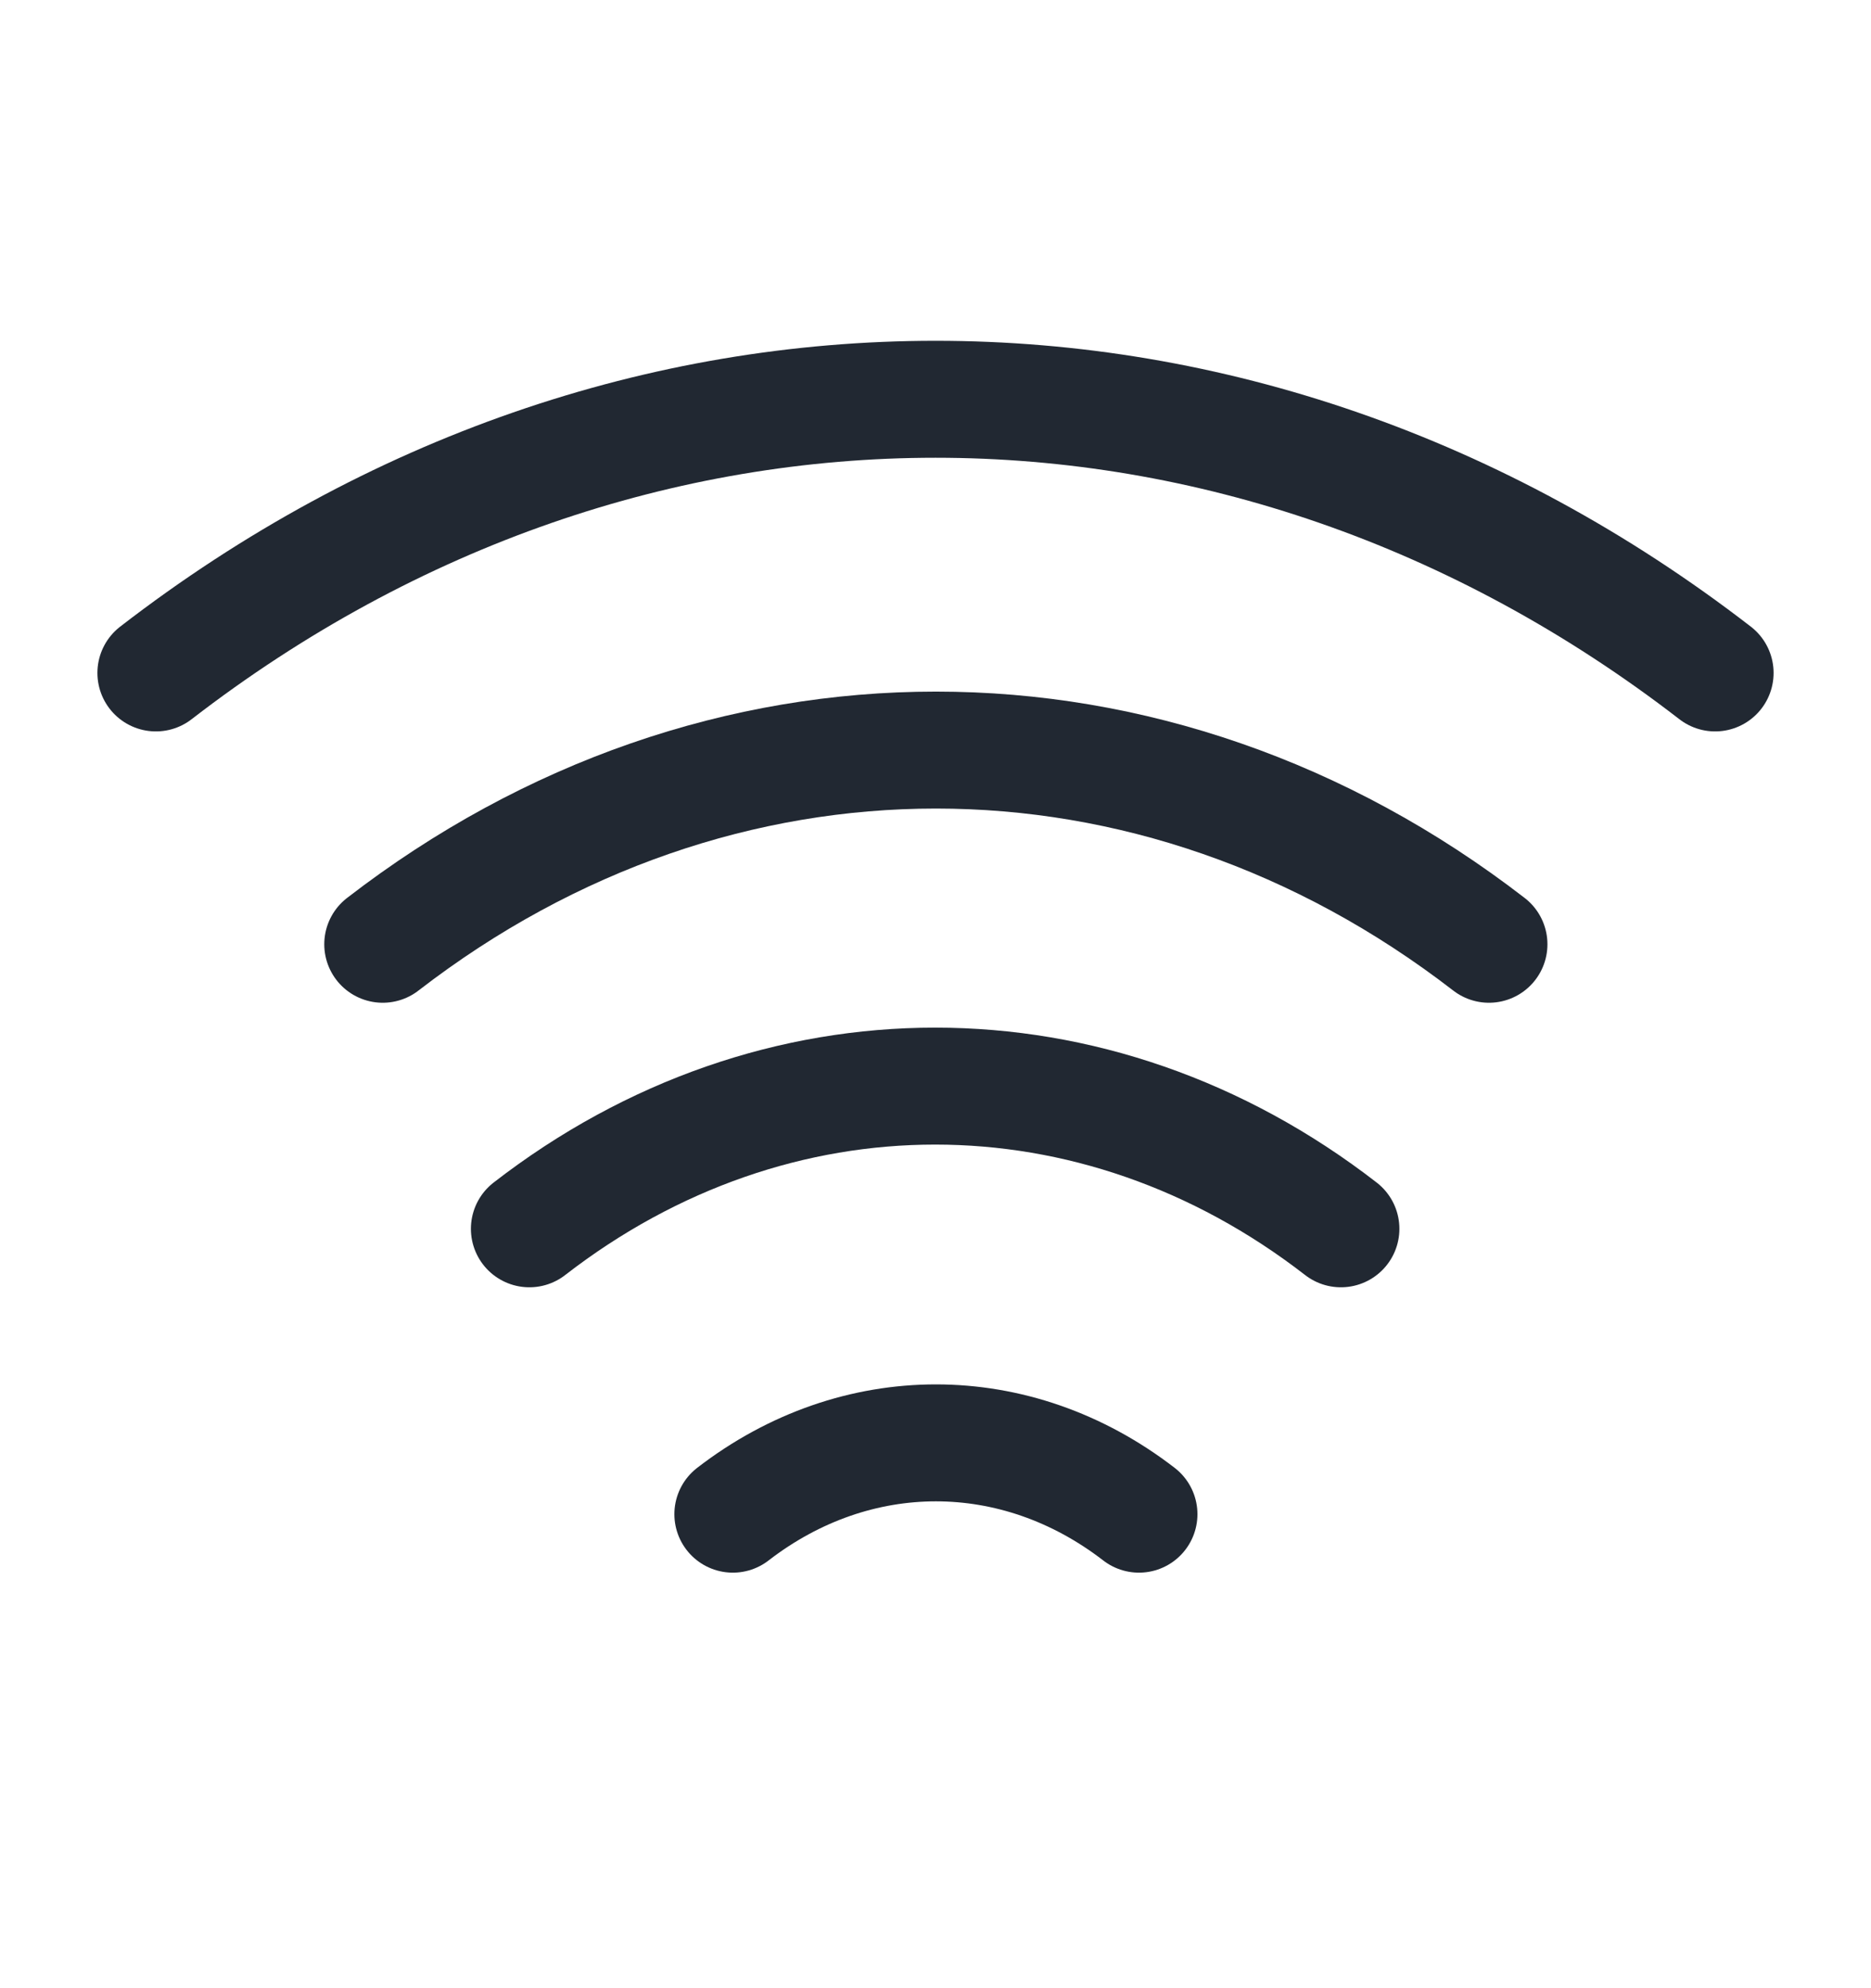
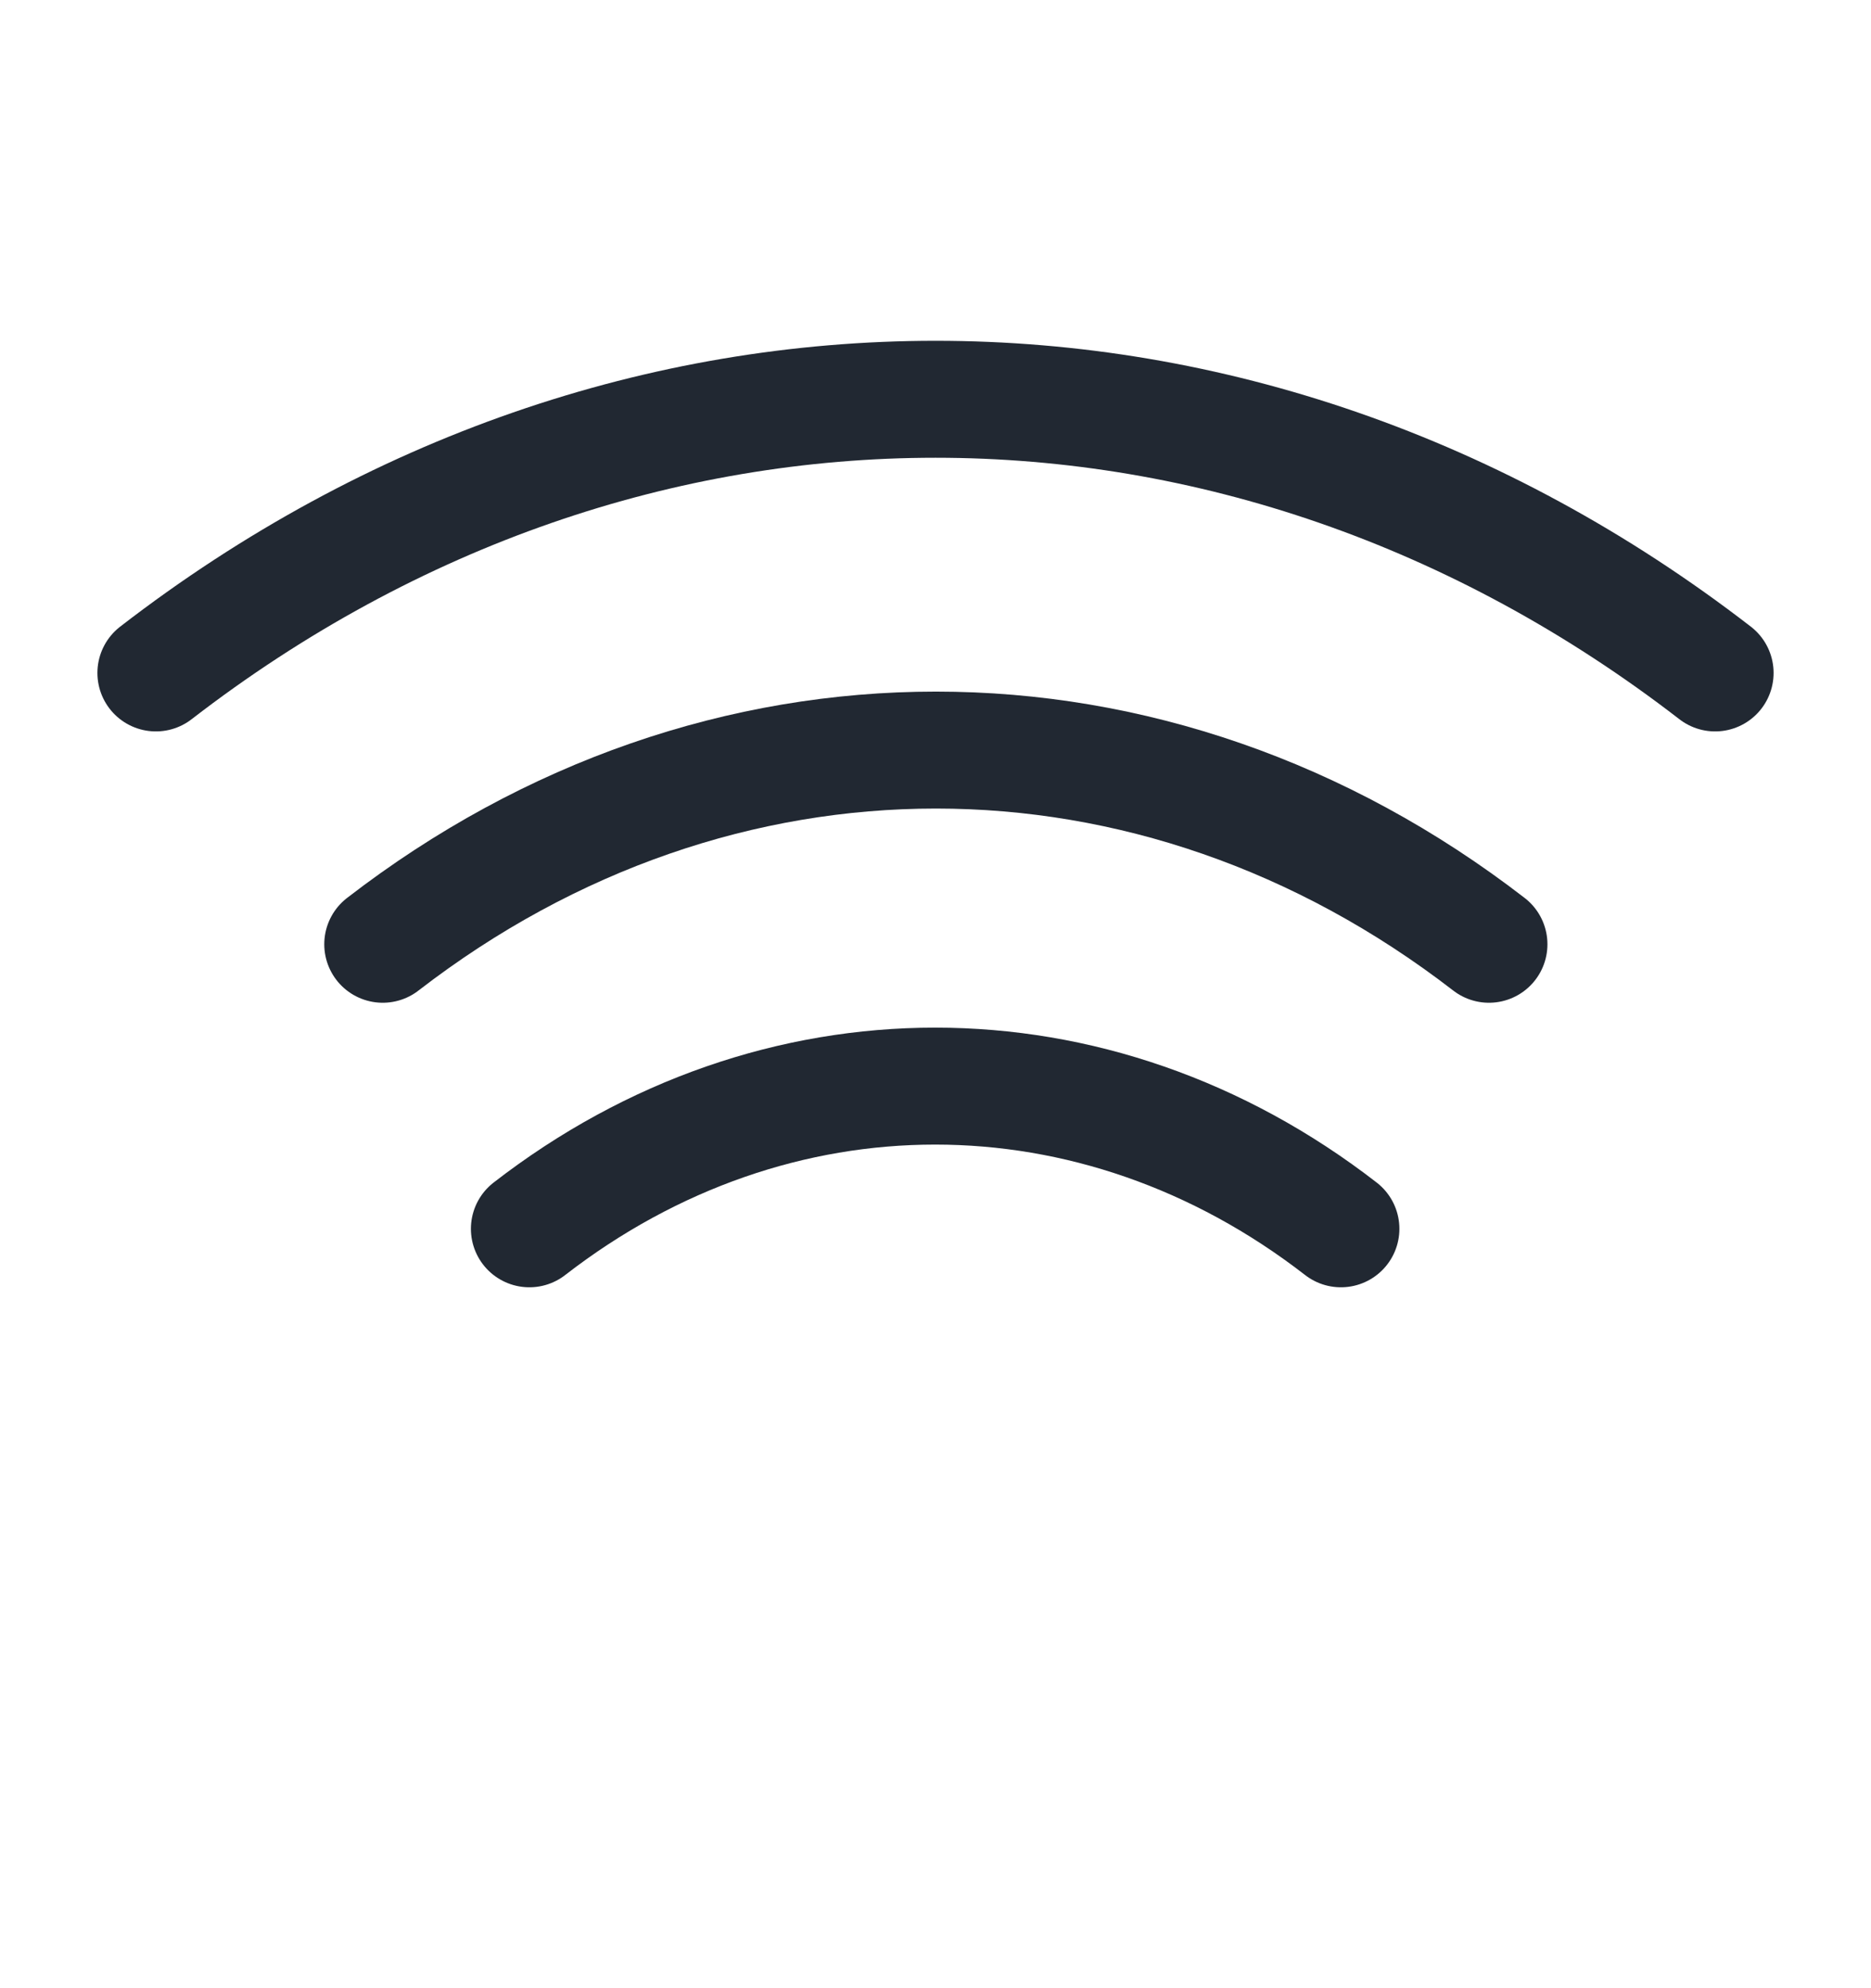
<svg xmlns="http://www.w3.org/2000/svg" width="16" height="17" viewBox="0 0 16 17" fill="none">
  <path d="M3.273 8.074C6.14 5.86 9.867 5.86 12.733 8.074" stroke="#212832" stroke-linecap="round" stroke-linejoin="round" />
  <path d="M1.333 5.754C5.373 2.634 10.627 2.634 14.667 5.754" stroke="#212832" stroke-linecap="round" stroke-linejoin="round" />
  <path d="M4.527 10.507C6.627 8.88 9.367 8.88 11.467 10.507" stroke="#212832" stroke-linecap="round" stroke-linejoin="round" />
-   <path d="M6.267 12.947C7.32 12.134 8.687 12.134 9.74 12.947" stroke="#212832" stroke-linecap="round" stroke-linejoin="round" />
</svg>